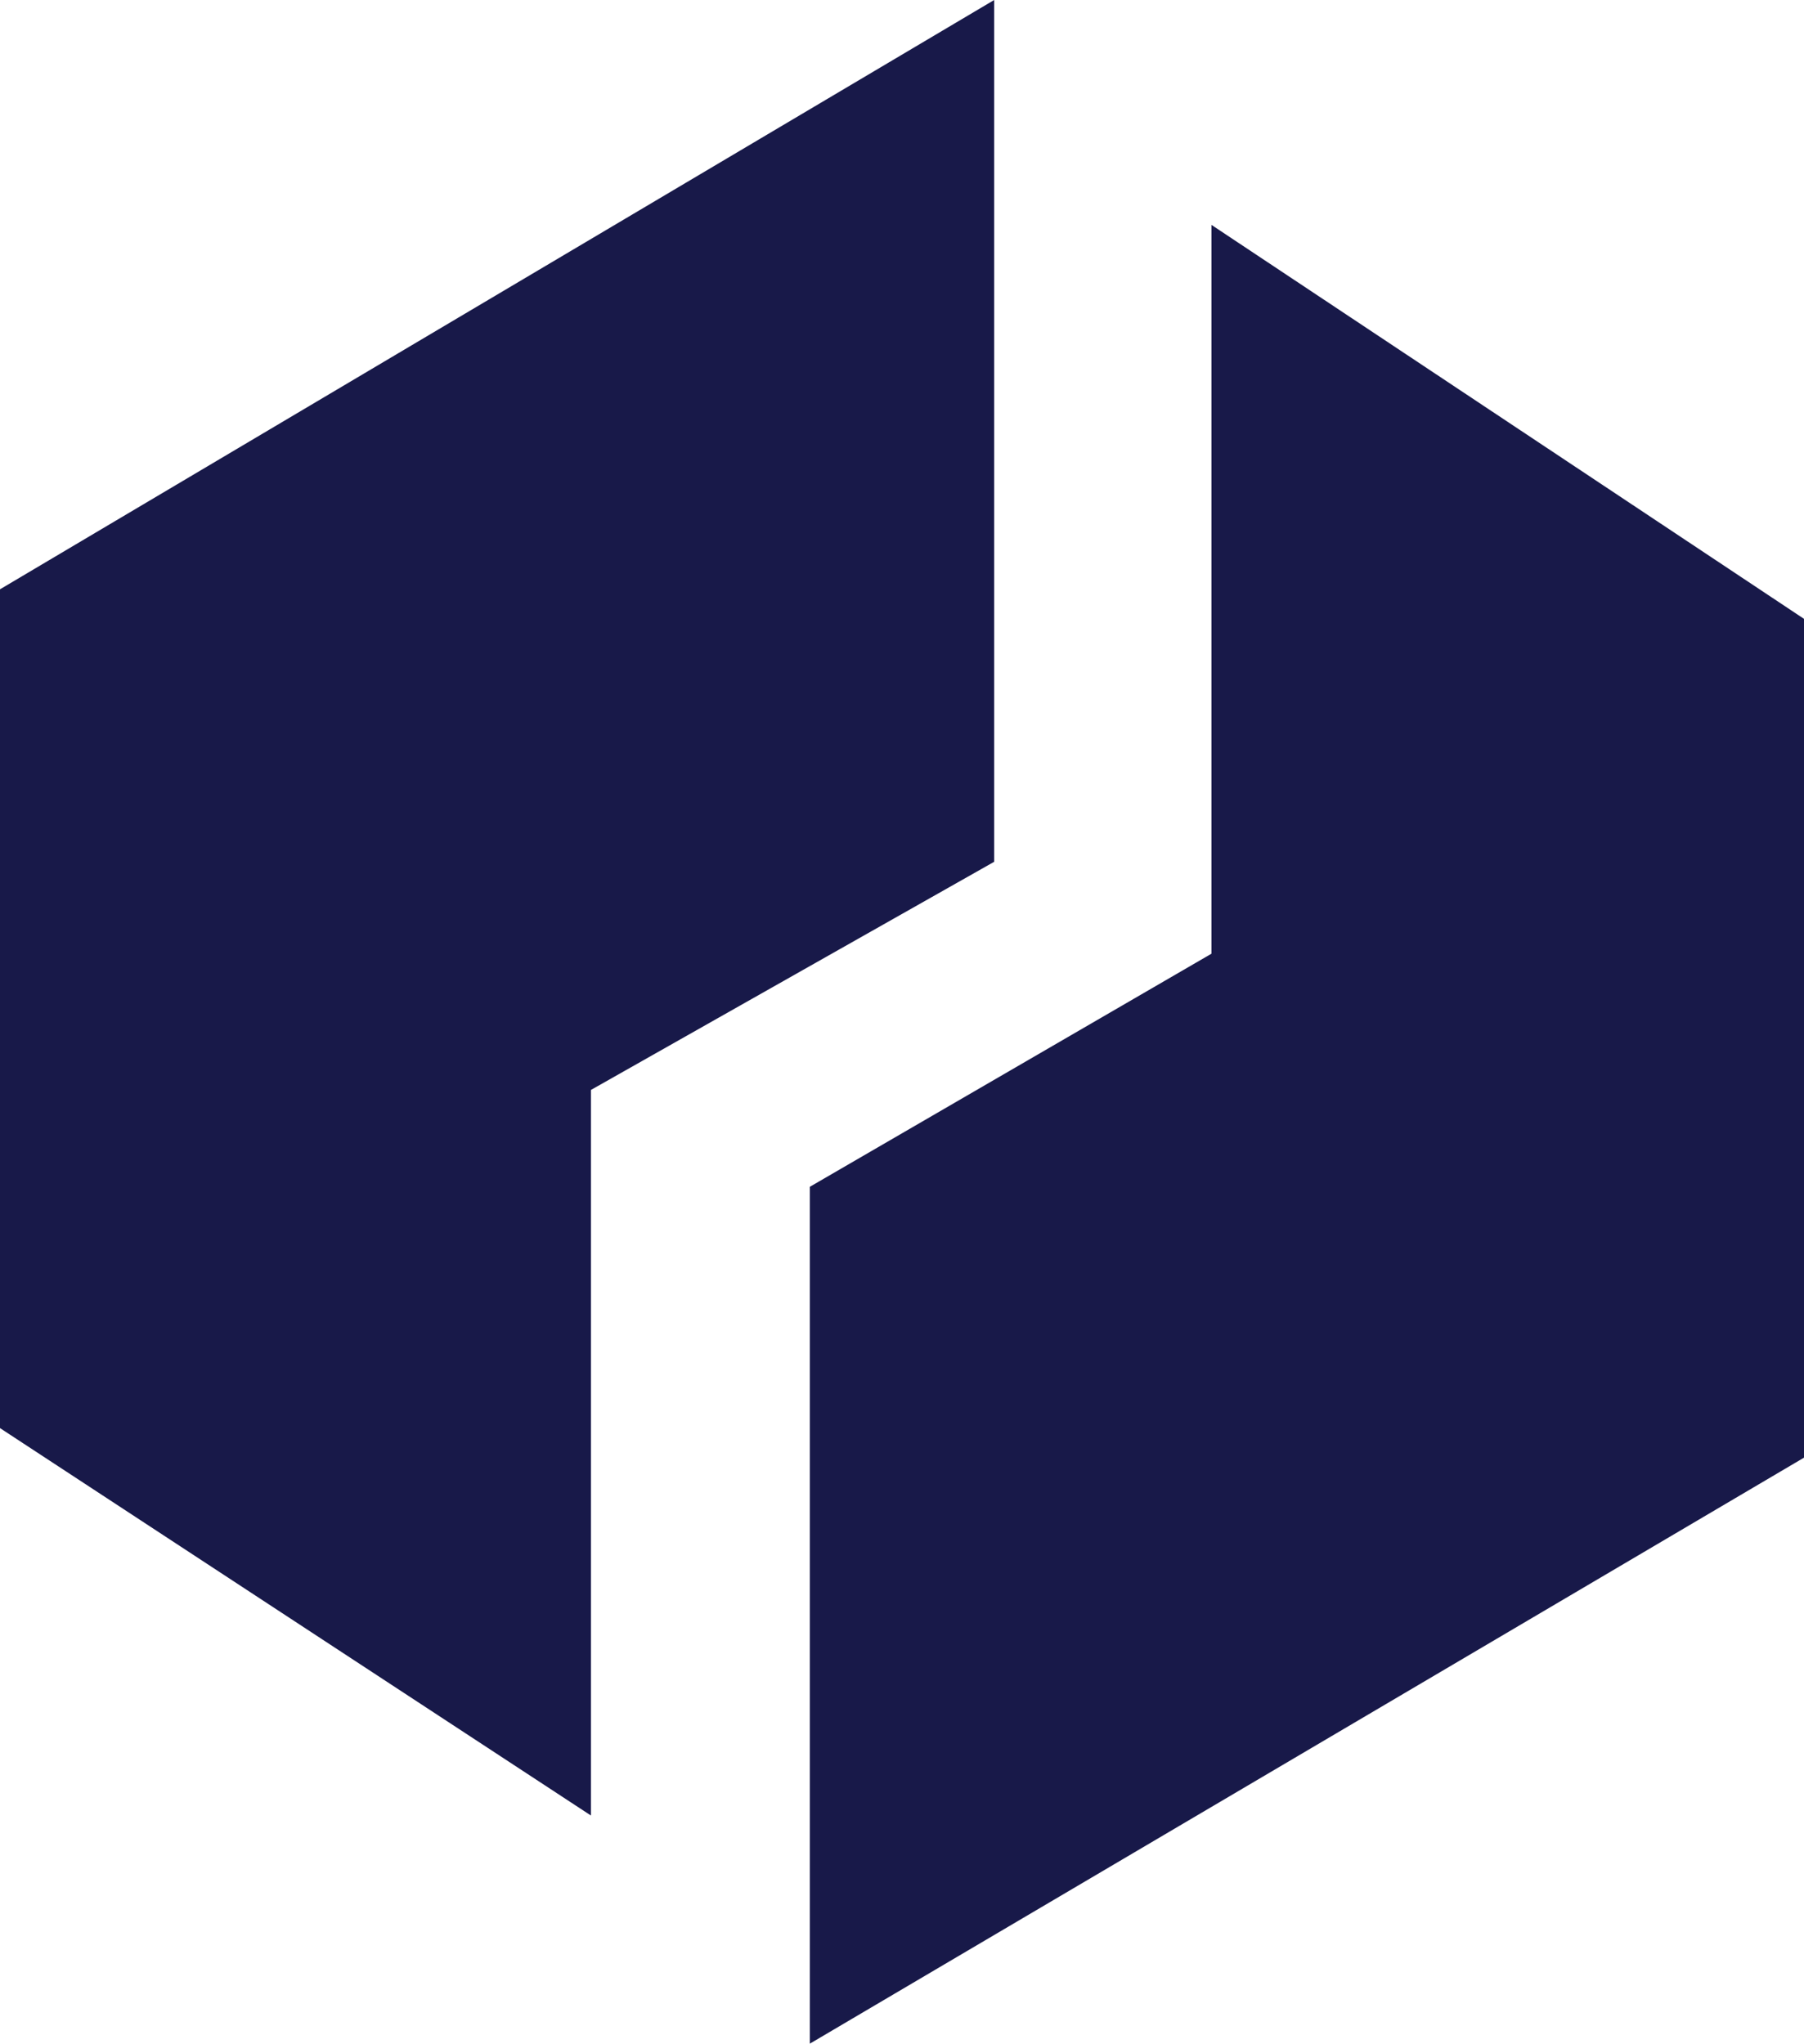
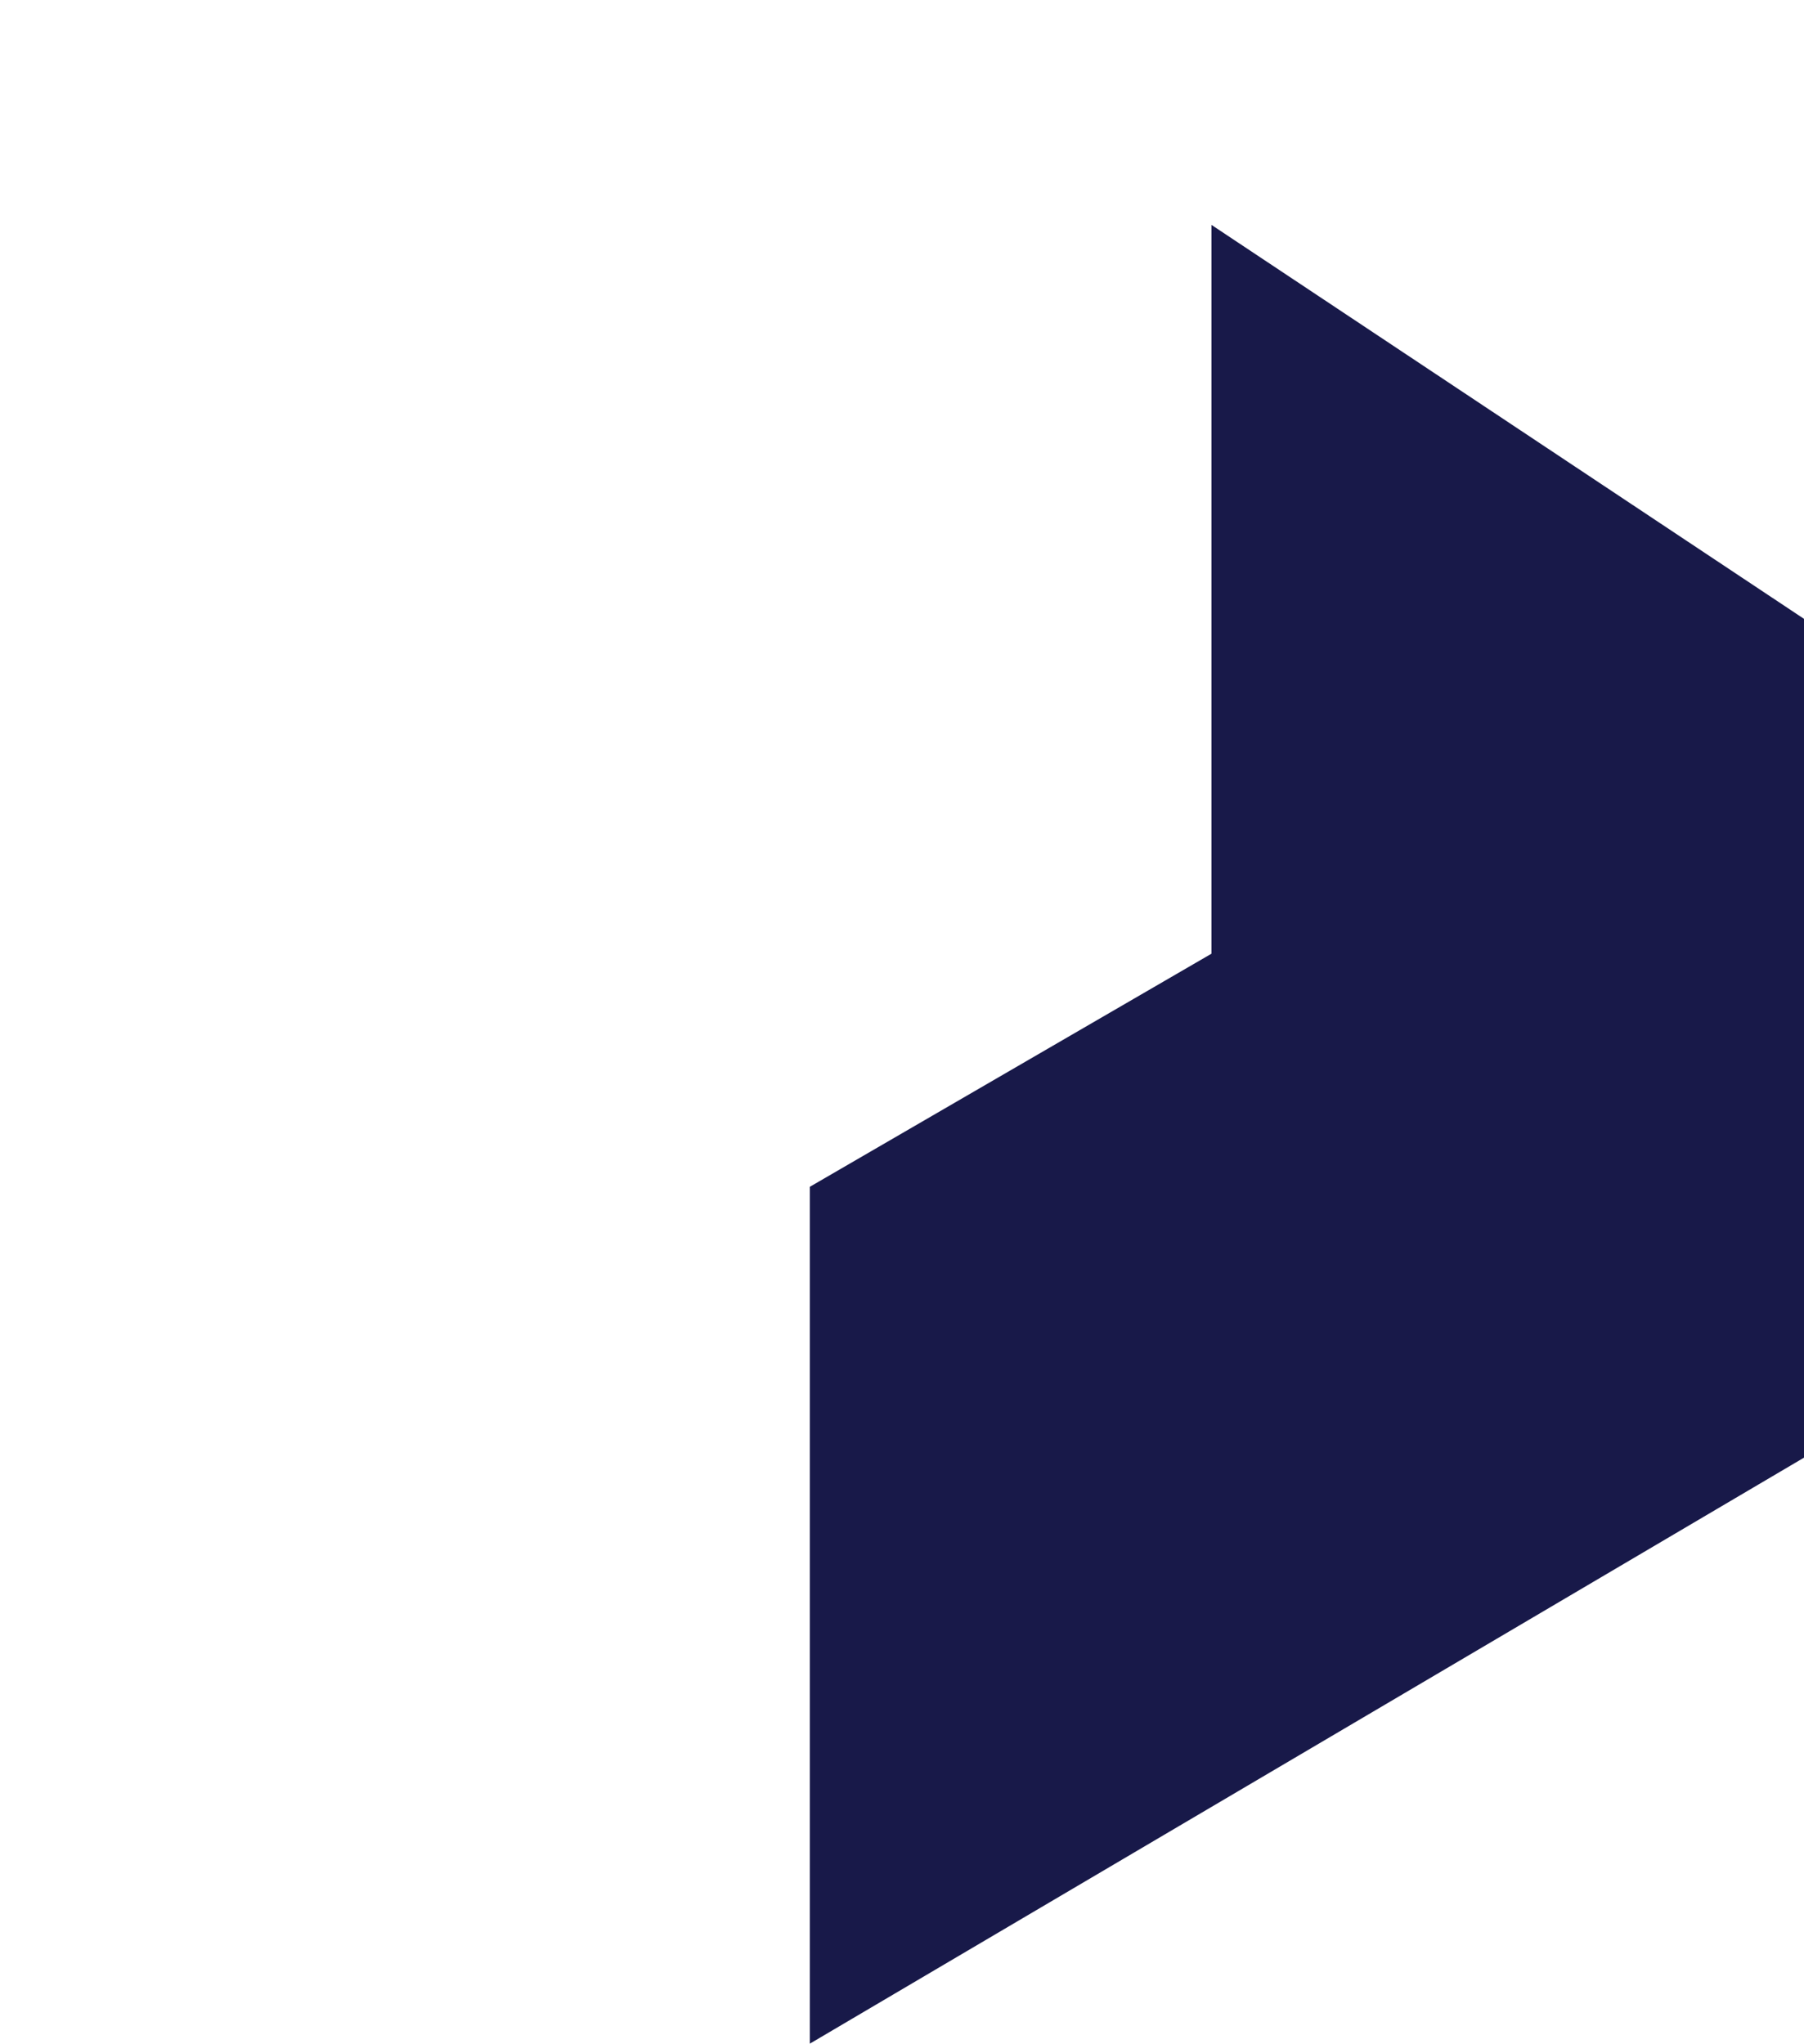
<svg xmlns="http://www.w3.org/2000/svg" width="421" height="477" viewBox="0 0 421 477" fill="none">
  <g style="mix-blend-mode:multiply" opacity="1">
-     <path d="M282.715 222.6V52.489L421 144.441V340.222L188.989 477V277.005L282.715 222.6Z" fill="#181949" />
-     <path d="M232.011 201.145V0L0 137.545V333.325L137.901 423.745V254.4L232.011 201.145Z" fill="#181949" />
+     <path d="M282.715 222.6V52.489L421 144.441V340.222L188.989 477V277.005L282.715 222.6" fill="#181949" />
  </g>
</svg>